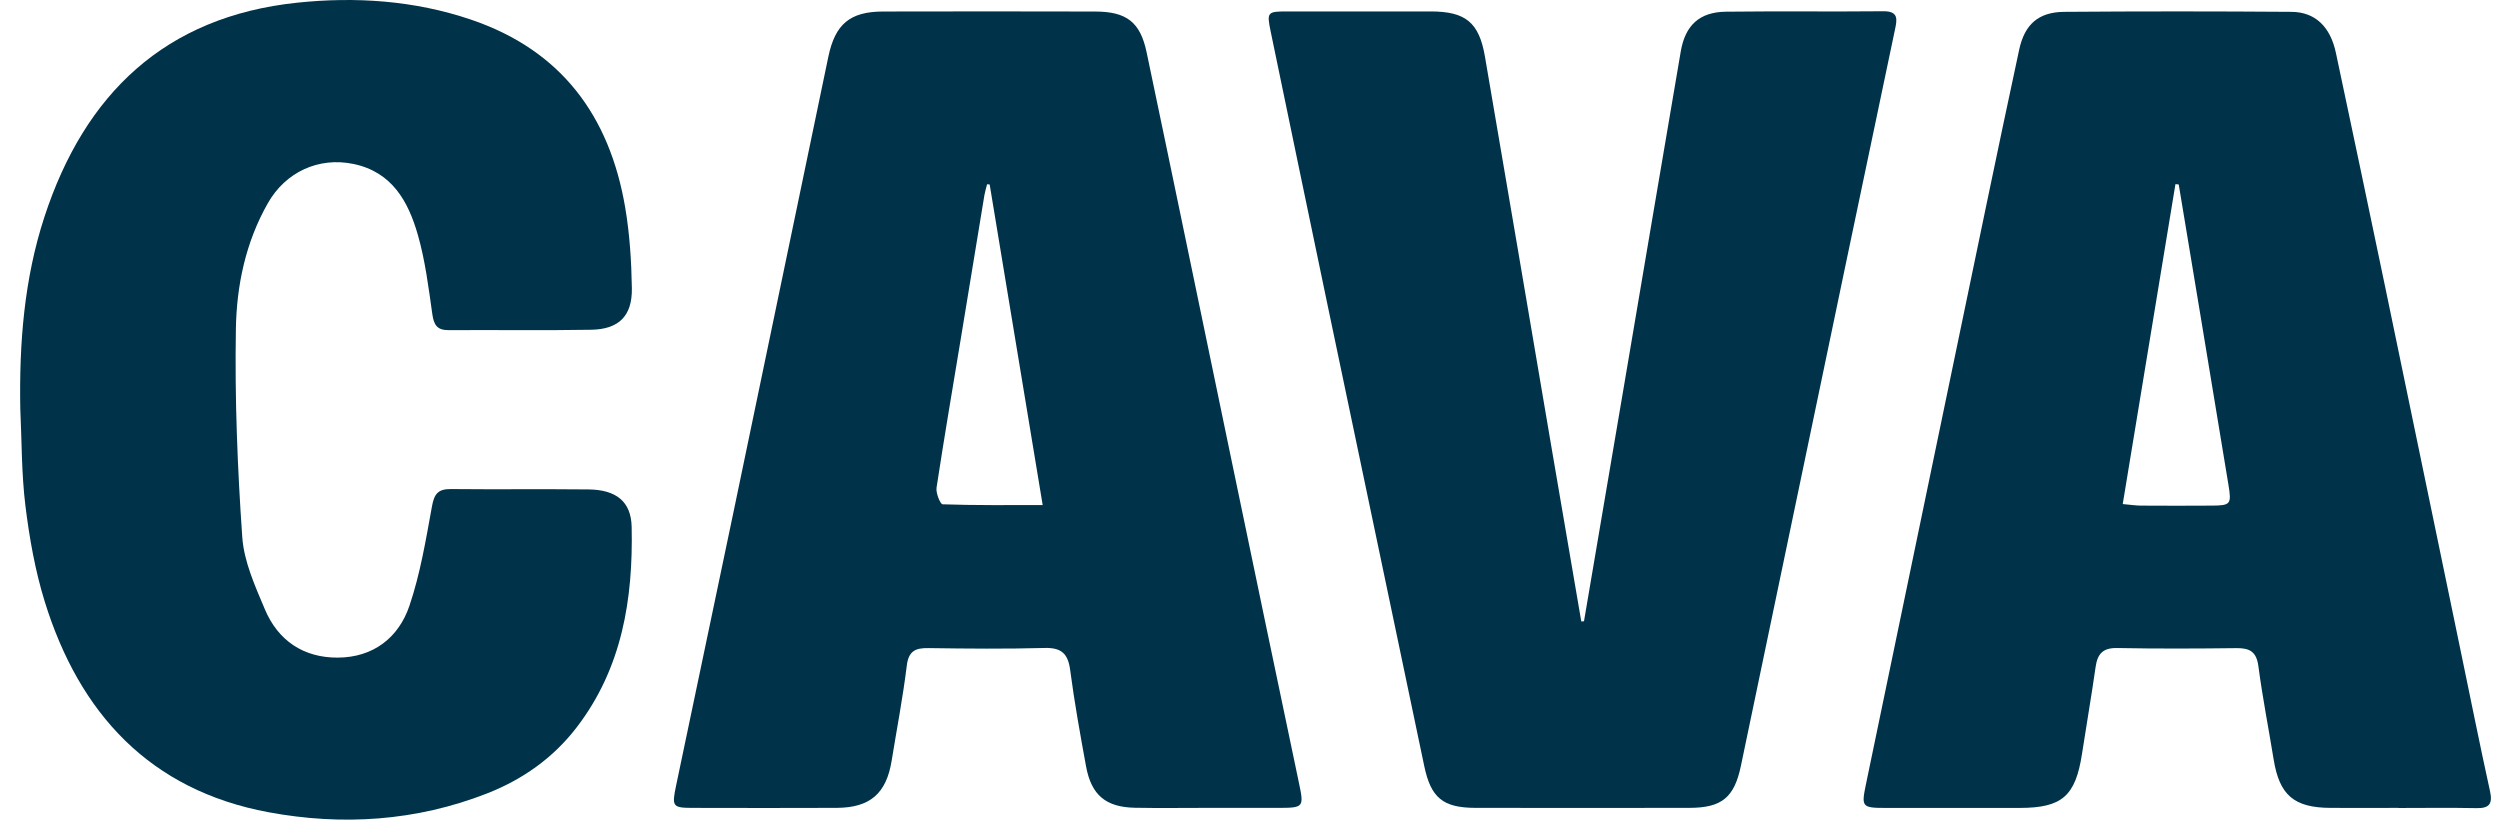
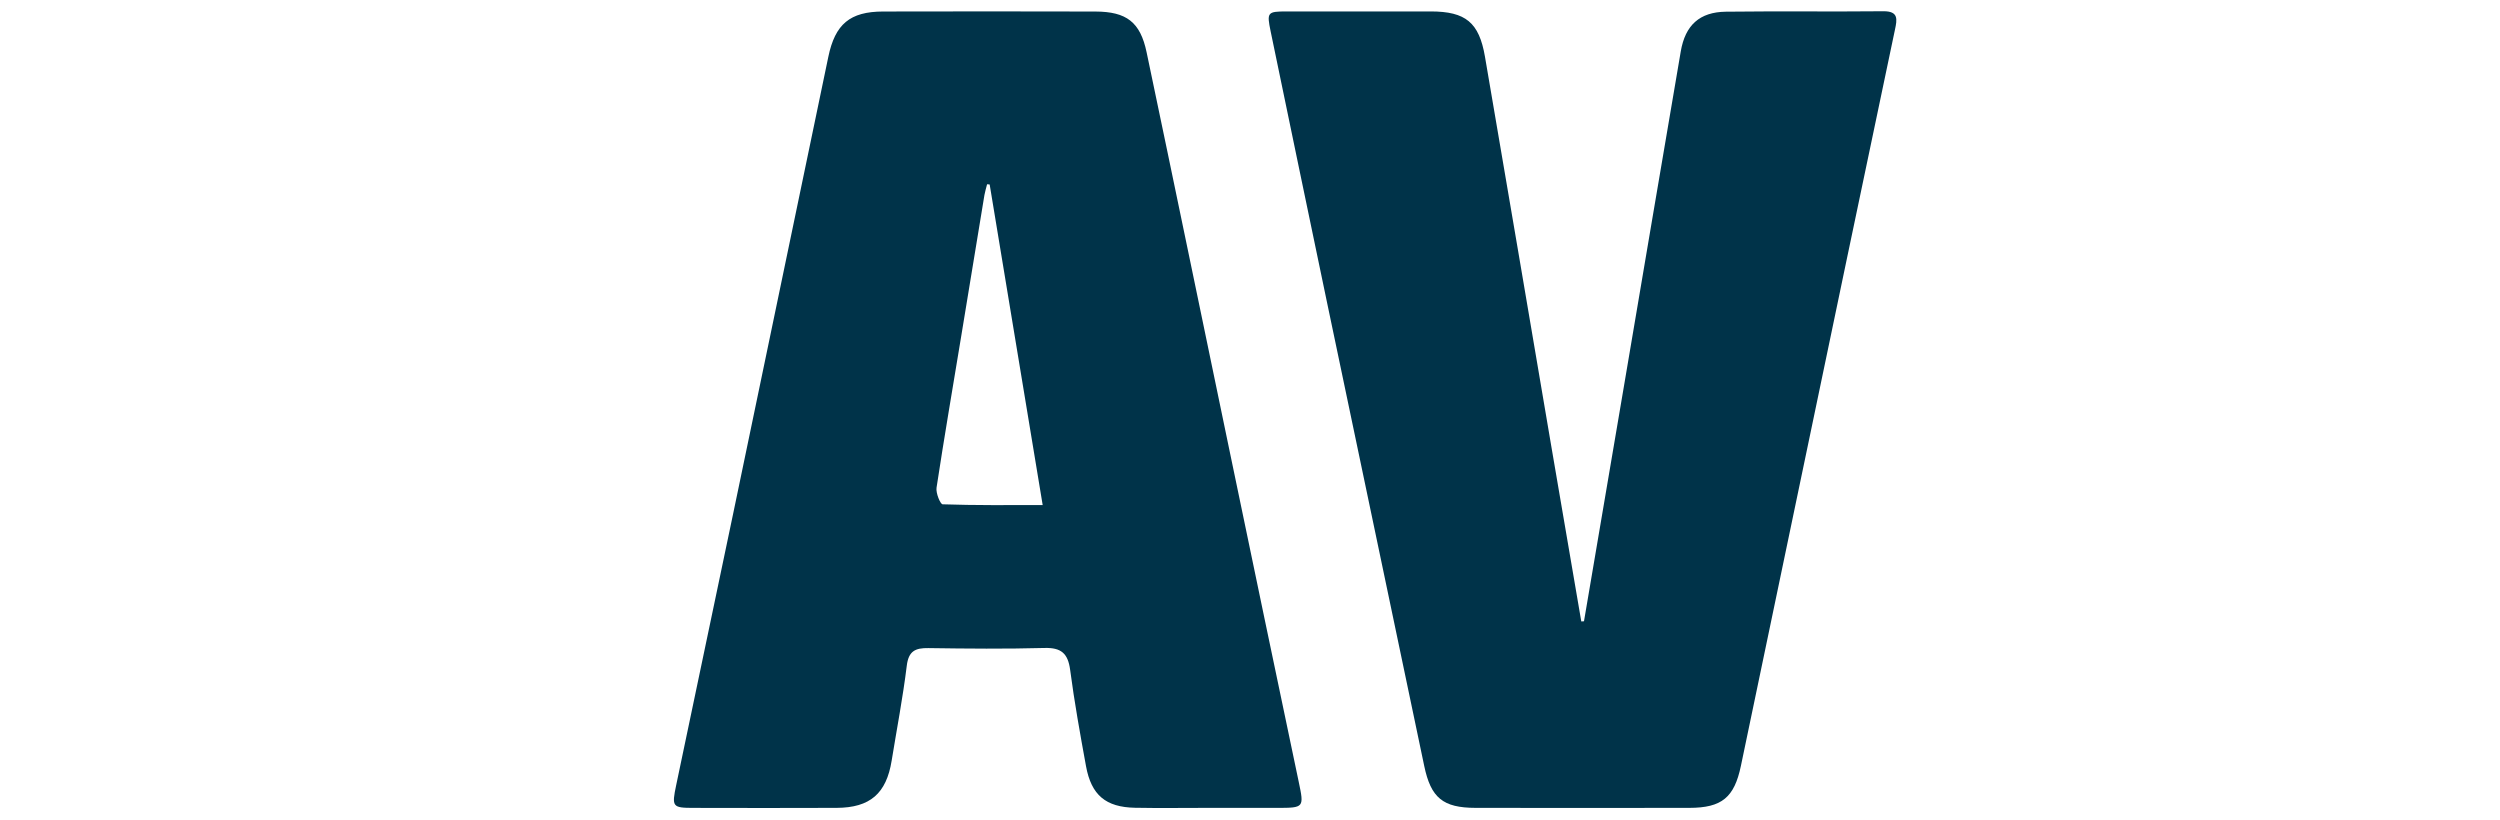
<svg xmlns="http://www.w3.org/2000/svg" width="122" height="40" viewBox="0 0 122 40" fill="none">
  <g clip-path="url(#clip0_199_7456)">
    <path d="M58.945 39.424C57.758 39.424 56.572 39.442 55.386 39.419C53.961 39.391 53.256 38.801 52.998 37.392C52.712 35.829 52.43 34.264 52.223 32.689C52.116 31.883 51.784 31.598 50.967 31.621C49.081 31.672 47.192 31.655 45.305 31.627C44.664 31.617 44.337 31.771 44.25 32.491C44.06 34.042 43.763 35.578 43.513 37.12C43.254 38.721 42.465 39.416 40.828 39.424C38.509 39.435 36.191 39.429 33.871 39.425C32.808 39.425 32.774 39.38 32.999 38.309C33.923 33.904 34.852 29.5 35.772 25.096C37.325 17.657 38.873 10.215 40.422 2.774C40.754 1.178 41.474 0.565 43.097 0.562C46.548 0.554 49.999 0.554 53.452 0.563C54.974 0.568 55.645 1.076 55.954 2.549C57.323 9.062 58.666 15.582 60.023 22.099C61.138 27.454 62.253 32.81 63.38 38.164C63.64 39.403 63.642 39.424 62.342 39.425C61.209 39.425 60.078 39.425 58.945 39.425V39.422V39.424ZM48.295 9.003C48.253 8.999 48.212 8.994 48.17 8.991C48.126 9.169 48.07 9.344 48.039 9.524C47.657 11.837 47.278 14.15 46.898 16.463C46.495 18.908 46.076 21.351 45.703 23.801C45.664 24.062 45.886 24.607 46.001 24.61C47.579 24.664 49.161 24.648 50.883 24.648C50.007 19.347 49.151 14.175 48.296 9.003H48.295Z" fill="#003349" />
-     <path d="M117.05 39.425C115.945 39.425 114.839 39.43 113.732 39.425C111.944 39.416 111.236 38.804 110.953 37.056C110.707 35.539 110.409 34.031 110.209 32.508C110.116 31.803 109.785 31.621 109.14 31.629C107.198 31.653 105.256 31.661 103.315 31.624C102.619 31.611 102.357 31.91 102.266 32.546C102.064 33.959 101.82 35.368 101.603 36.781C101.285 38.849 100.631 39.425 98.56 39.427C96.375 39.429 94.189 39.43 92.006 39.427C90.862 39.427 90.831 39.369 91.054 38.292C93.016 28.871 94.97 19.446 96.93 10.024C97.457 7.489 97.992 4.958 98.535 2.428C98.801 1.193 99.471 0.588 100.737 0.578C104.432 0.549 108.127 0.55 111.822 0.578C112.986 0.586 113.723 1.306 113.994 2.588C114.812 6.439 115.623 10.289 116.426 14.143C117.662 20.082 118.891 26.022 120.122 31.962C120.582 34.18 121.027 36.4 121.513 38.611C121.649 39.23 121.479 39.45 120.851 39.437C119.583 39.412 118.316 39.429 117.047 39.43L117.05 39.425ZM106.321 9.003C106.267 8.996 106.216 8.99 106.162 8.985C105.309 14.159 104.456 19.332 103.589 24.598C103.958 24.63 104.217 24.672 104.476 24.674C105.635 24.68 106.795 24.683 107.954 24.674C108.857 24.667 108.902 24.599 108.749 23.665C108.292 20.901 107.836 18.135 107.379 15.37C107.028 13.246 106.675 11.124 106.322 9.003H106.321Z" fill="#003349" />
-     <path d="M0.99 19.933C0.935 16.756 1.175 13.624 2.168 10.584C4.135 4.571 8.063 0.808 14.502 0.131C17.352 -0.168 20.219 0.021 22.977 0.955C27.387 2.447 29.751 5.654 30.51 10.129C30.73 11.424 30.814 12.753 30.835 14.067C30.856 15.42 30.202 16.068 28.851 16.092C26.531 16.132 24.212 16.097 21.892 16.111C21.34 16.115 21.174 15.865 21.099 15.341C20.913 14.036 20.751 12.714 20.389 11.453C19.922 9.83 19.131 8.391 17.247 8.001C15.549 7.648 13.935 8.397 13.073 9.912C11.988 11.817 11.546 13.93 11.511 16.05C11.454 19.438 11.587 22.835 11.823 26.216C11.907 27.412 12.45 28.604 12.927 29.737C13.571 31.266 14.819 32.1 16.481 32.092C18.205 32.084 19.451 31.13 19.982 29.557C20.512 27.99 20.785 26.329 21.083 24.695C21.193 24.093 21.389 23.861 21.999 23.866C24.238 23.889 26.476 23.86 28.715 23.884C30.073 23.898 30.799 24.476 30.825 25.714C30.9 29.23 30.362 32.6 28.142 35.495C26.994 36.991 25.5 38.041 23.767 38.72C20.309 40.073 16.705 40.306 13.104 39.637C7.315 38.561 3.873 34.819 2.181 29.351C1.715 27.843 1.435 26.258 1.241 24.688C1.047 23.117 1.064 21.517 0.99 19.931V19.933Z" fill="#003349" />
    <path d="M77.298 30.321C77.944 26.524 78.59 22.727 79.234 18.929C80.163 13.457 81.085 7.983 82.021 2.51C82.24 1.229 82.939 0.588 84.221 0.571C86.783 0.539 89.345 0.575 91.906 0.549C92.657 0.542 92.581 0.947 92.475 1.442C91.686 5.188 90.899 8.933 90.116 12.68C88.395 20.91 86.674 29.143 84.956 37.375C84.633 38.917 84.026 39.421 82.445 39.424C78.967 39.429 75.487 39.429 72.008 39.424C70.411 39.422 69.827 38.93 69.503 37.383C67.928 29.864 66.347 22.348 64.773 14.828C63.846 10.396 62.927 5.963 62.007 1.53C61.815 0.599 61.847 0.56 62.789 0.558C65.134 0.555 67.481 0.554 69.828 0.558C71.521 0.562 72.18 1.093 72.466 2.765C73.556 9.111 74.629 15.462 75.709 21.81C76.192 24.649 76.68 27.488 77.167 30.327C77.211 30.324 77.254 30.321 77.3 30.318L77.298 30.321Z" fill="#003349" />
  </g>
  <defs>
    <clipPath id="clip0_199_7456">
      <rect width="120.575" height="40" fill="white" transform="translate(0.984)" />
    </clipPath>
  </defs>
</svg>